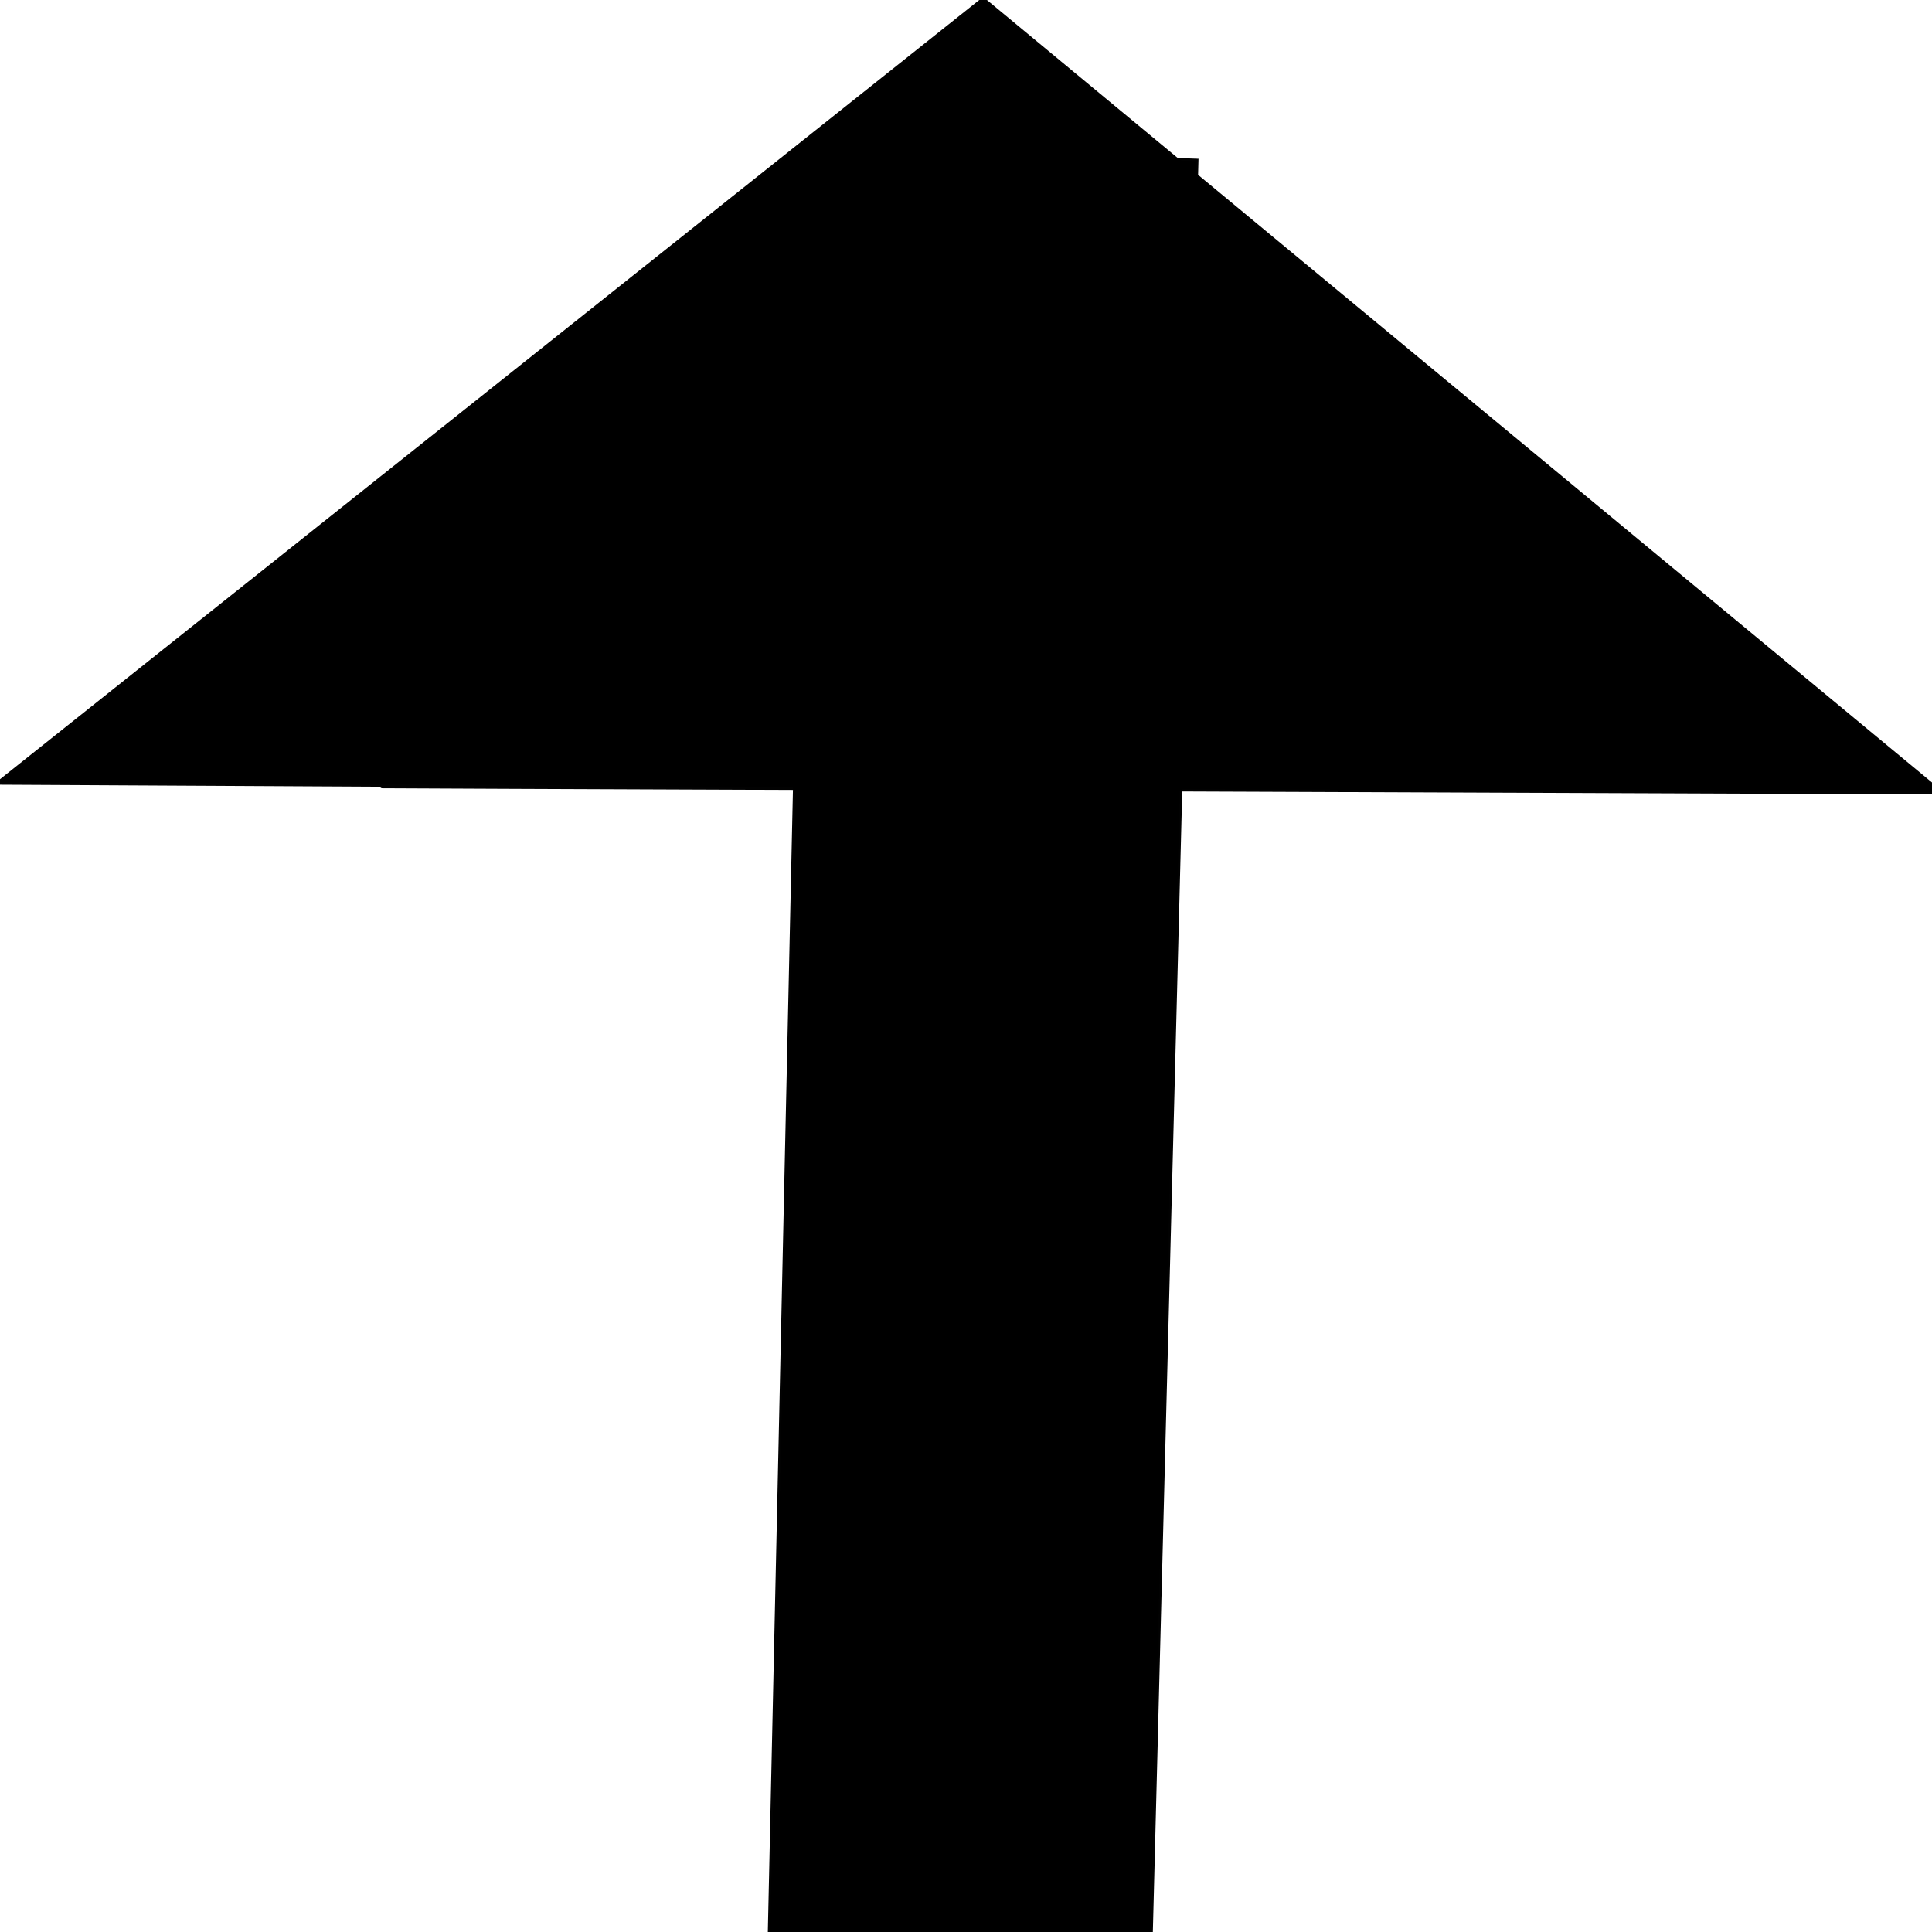
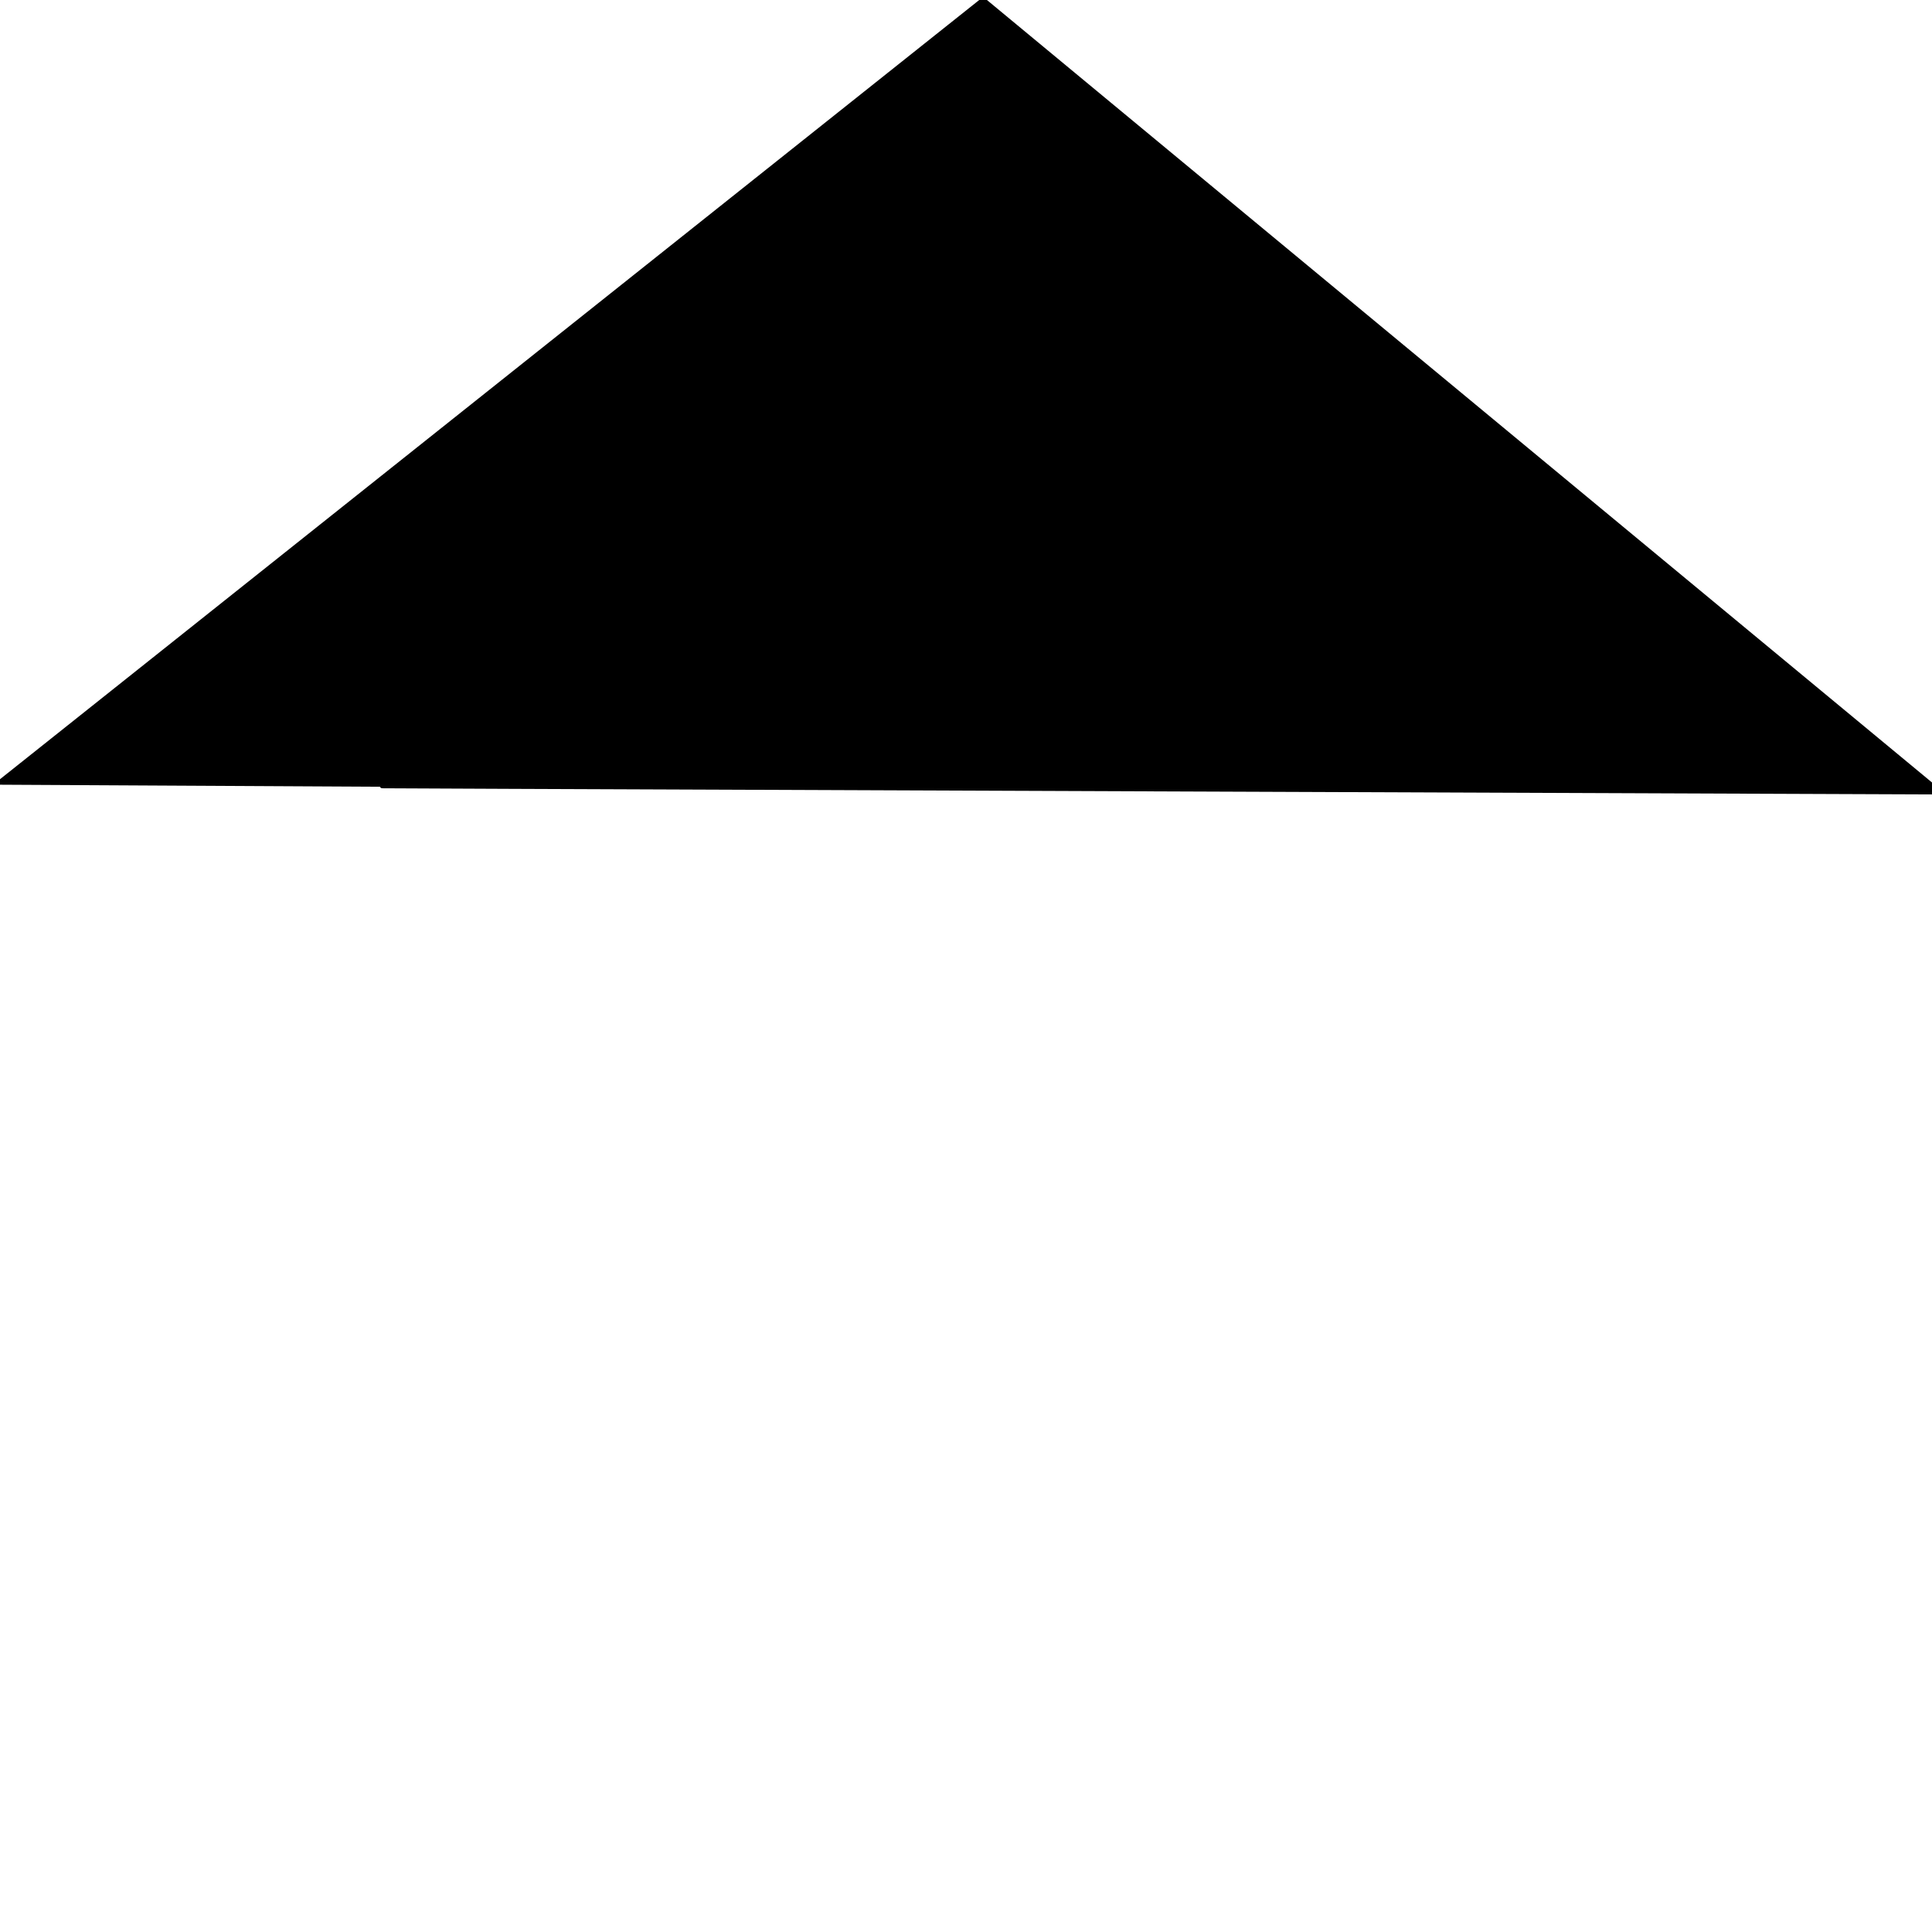
<svg xmlns="http://www.w3.org/2000/svg" xmlns:ns1="http://www.inkscape.org/namespaces/inkscape" xmlns:ns2="http://sodipodi.sourceforge.net/DTD/sodipodi-0.dtd" width="120" height="120" viewBox="0 0 120 120" version="1.1" id="svg5" ns1:version="1.2.2 (b0a8486541, 2022-12-01)" ns2:docname="up.svg">
  <ns2:namedview id="namedview7" pagecolor="#ffffff" bordercolor="#000000" borderopacity="0.25" ns1:showpageshadow="2" ns1:pageopacity="0.0" ns1:pagecheckerboard="0" ns1:deskcolor="#d1d1d1" ns1:document-units="px" showgrid="false" ns1:zoom="6.5166667" ns1:cx="58.695652" ns1:cy="60" ns1:window-width="1920" ns1:window-height="1011" ns1:window-x="0" ns1:window-y="0" ns1:window-maximized="1" ns1:current-layer="layer1" />
  <defs id="defs2" />
  <g ns1:label="Layer 1" ns1:groupmode="layer" id="layer1">
    <g id="g468" transform="rotate(-178.399,60.155,59.83)">
      <path style="fill:#000000;stroke:#000000;stroke-width:0.3;stroke-opacity:0.989" d="M 60.918,119.663 120.601,69.385 C 0.15,72.147 205.762,67.199 0.15,72.147 Z" id="path236" ns2:nodetypes="cccc" />
-       <path style="fill:#000000;stroke:#000000;stroke-width:0.3;stroke-opacity:0.989" d="M 47.42,110.03 71.443,110.221 70.783,-0.66 47.178,0 Z" id="path442" ns2:nodetypes="ccccc" />
    </g>
  </g>
</svg>